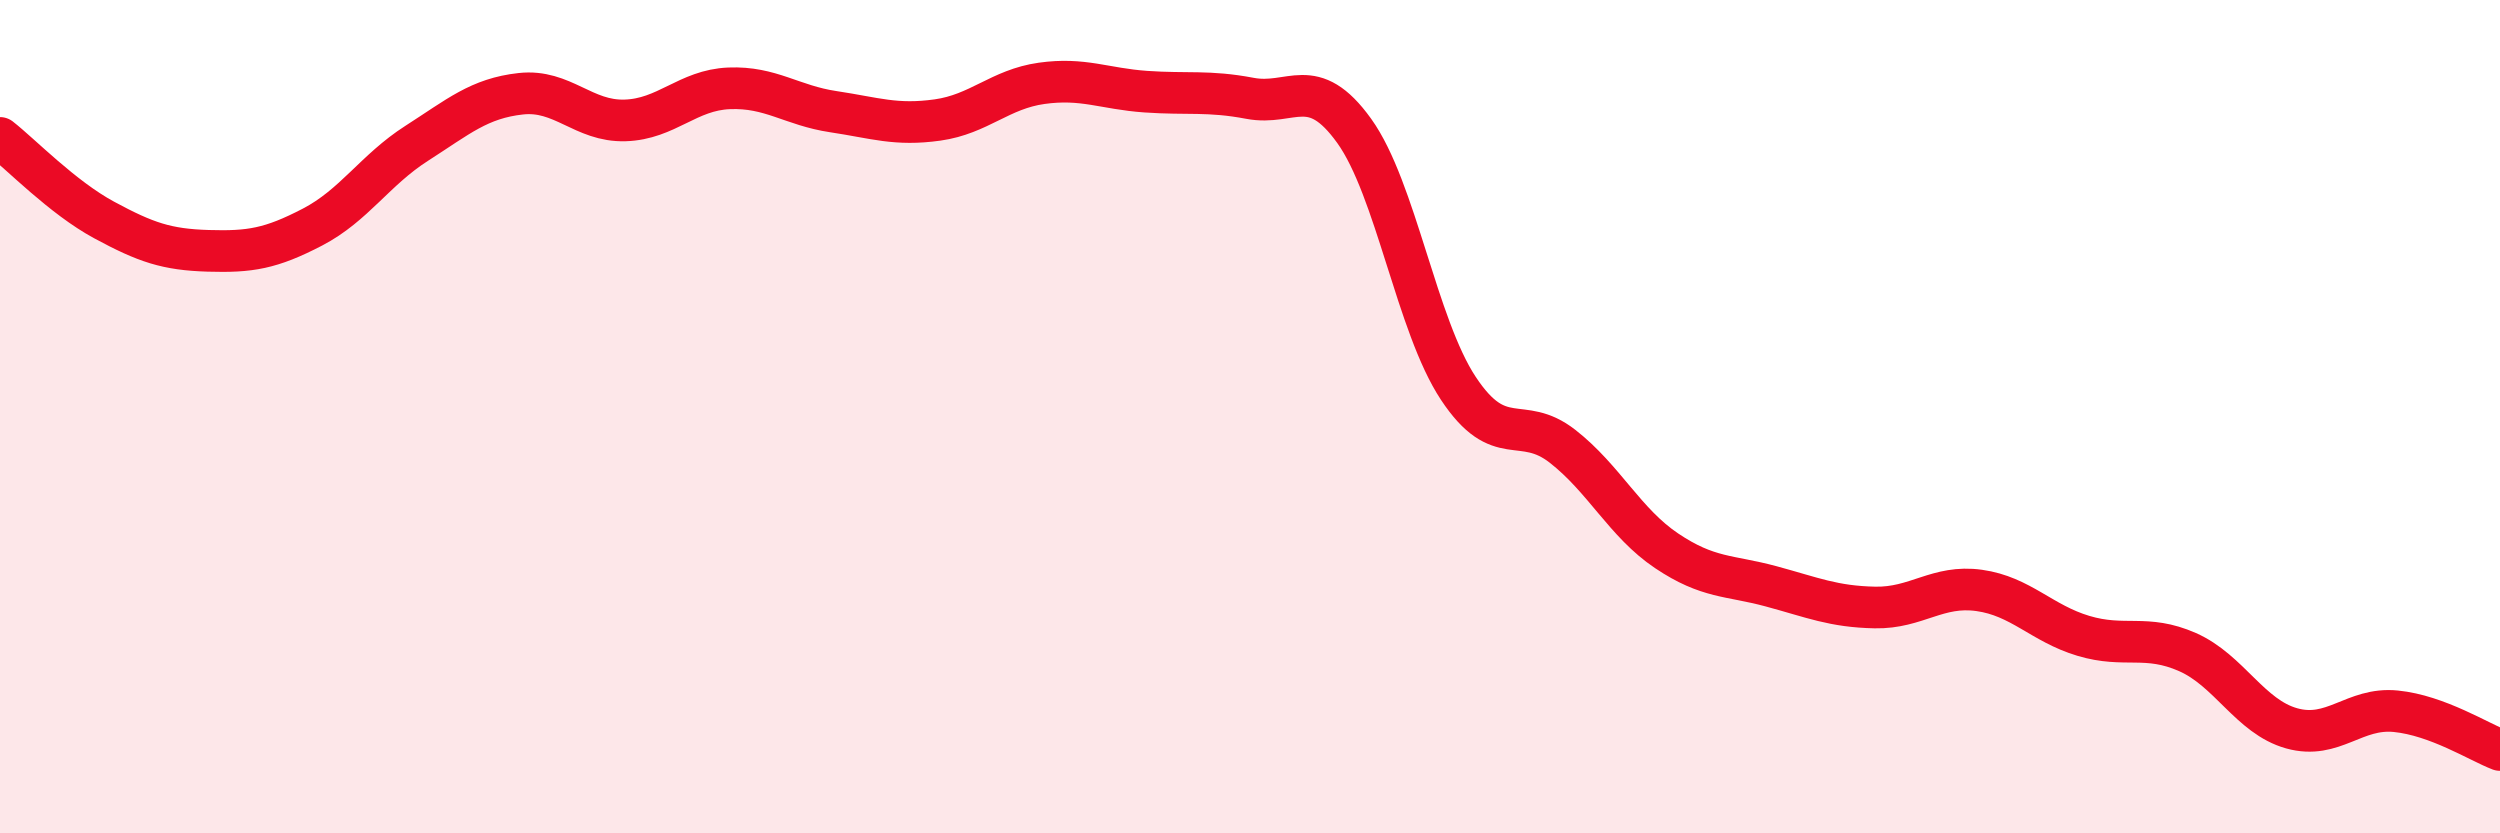
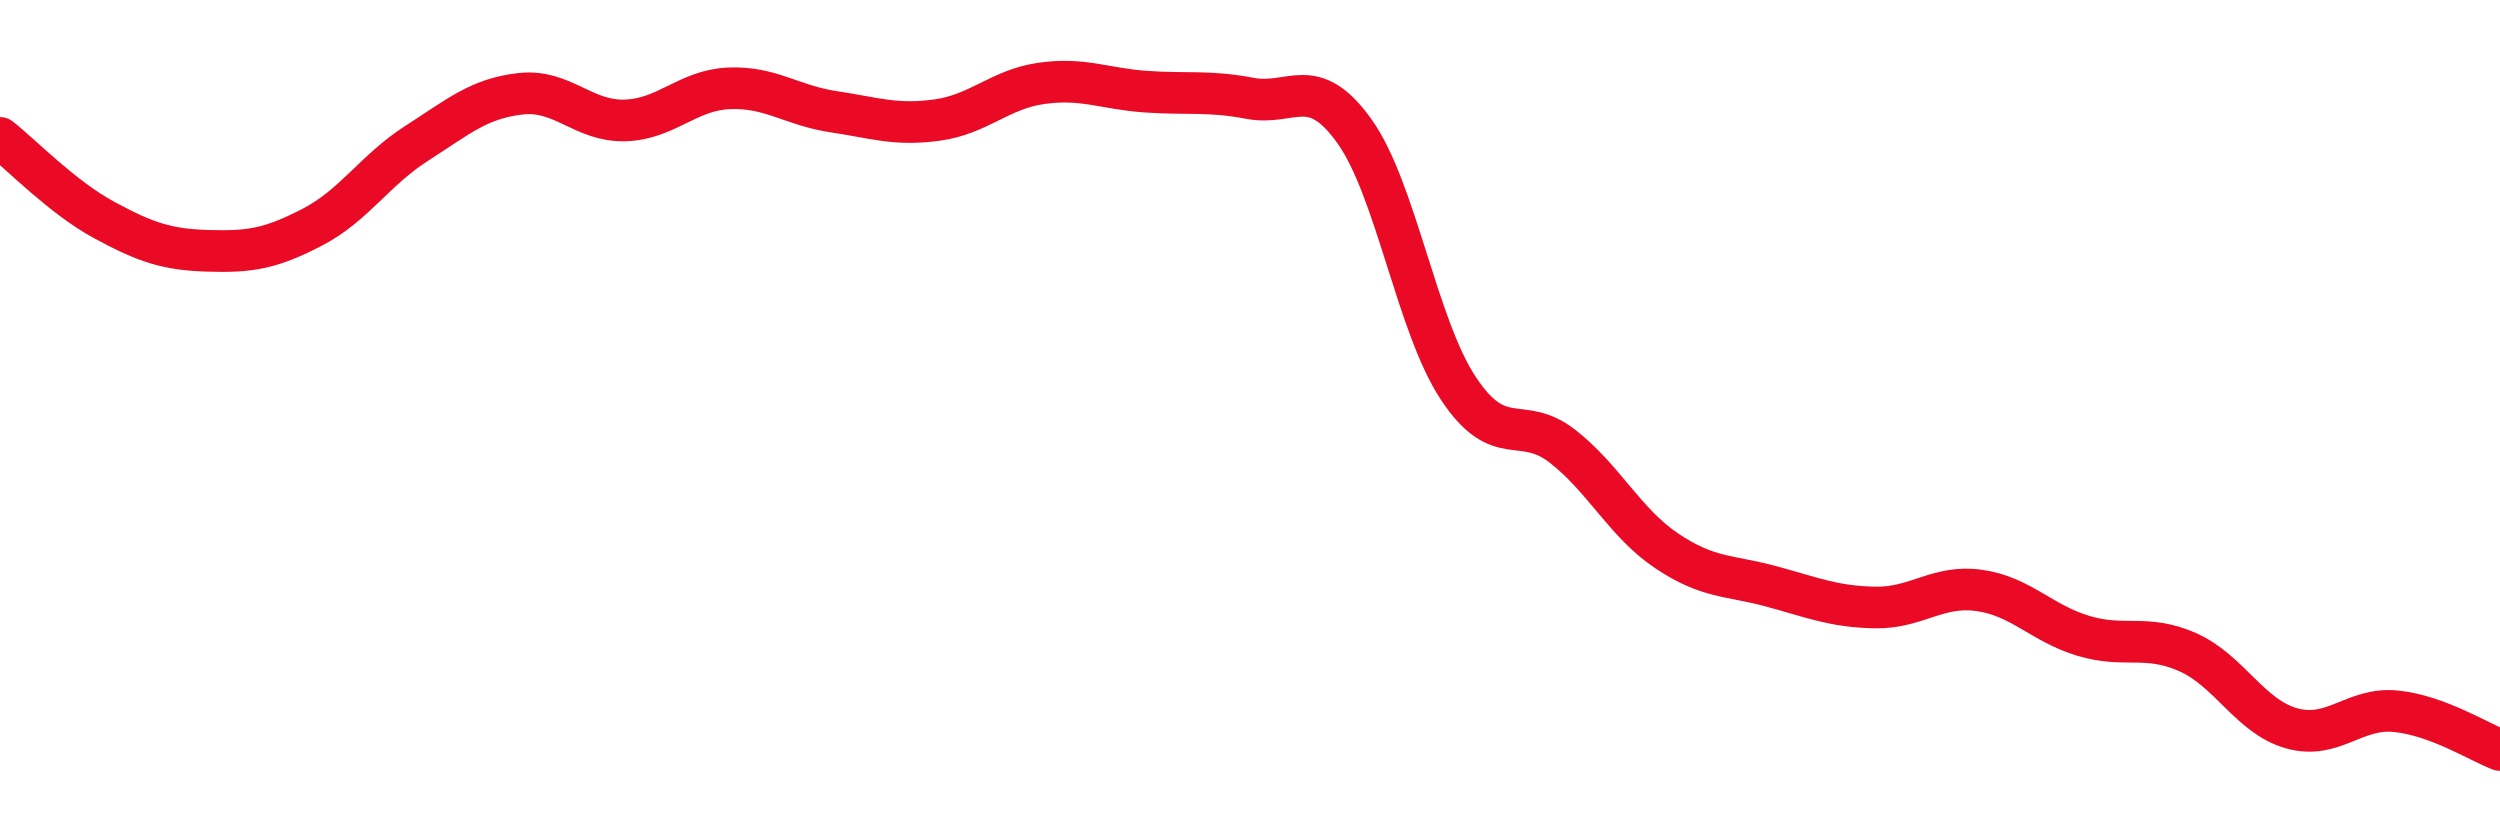
<svg xmlns="http://www.w3.org/2000/svg" width="60" height="20" viewBox="0 0 60 20">
-   <path d="M 0,3.31 C 0.5,3.7 1.5,4.74 2.5,5.28 C 3.5,5.82 4,5.99 5,6.02 C 6,6.05 6.5,5.97 7.5,5.45 C 8.5,4.93 9,4.08 10,3.44 C 11,2.8 11.5,2.36 12.5,2.25 C 13.5,2.14 14,2.92 15,2.89 C 16,2.86 16.5,2.16 17.5,2.12 C 18.5,2.08 19,2.53 20,2.68 C 21,2.83 21.5,3.02 22.5,2.88 C 23.5,2.74 24,2.14 25,2 C 26,1.86 26.5,2.13 27.5,2.2 C 28.5,2.27 29,2.17 30,2.36 C 31,2.55 31.5,1.75 32.5,3.14 C 33.5,4.53 34,7.81 35,9.32 C 36,10.83 36.5,9.93 37.5,10.71 C 38.5,11.49 39,12.55 40,13.22 C 41,13.89 41.5,13.8 42.5,14.07 C 43.5,14.34 44,14.56 45,14.58 C 46,14.6 46.5,14.03 47.5,14.17 C 48.5,14.31 49,14.96 50,15.26 C 51,15.56 51.5,15.21 52.5,15.65 C 53.5,16.09 54,17.2 55,17.48 C 56,17.76 56.5,16.97 57.5,17.07 C 58.5,17.17 59.5,17.81 60,18L60 20L0 20Z" fill="#EB0A25" opacity="0.1" stroke-linecap="round" stroke-linejoin="round" />
  <path d="M 0,3.31 C 0.5,3.7 1.5,4.74 2.5,5.28 C 3.5,5.82 4,5.99 5,6.02 C 6,6.05 6.5,5.97 7.5,5.45 C 8.5,4.93 9,4.08 10,3.44 C 11,2.8 11.5,2.36 12.5,2.25 C 13.5,2.14 14,2.92 15,2.89 C 16,2.86 16.5,2.16 17.5,2.12 C 18.5,2.08 19,2.53 20,2.68 C 21,2.83 21.5,3.02 22.5,2.88 C 23.5,2.74 24,2.14 25,2 C 26,1.86 26.5,2.13 27.5,2.2 C 28.5,2.27 29,2.17 30,2.36 C 31,2.55 31.5,1.75 32.5,3.14 C 33.5,4.53 34,7.81 35,9.32 C 36,10.83 36.5,9.93 37.5,10.71 C 38.5,11.49 39,12.55 40,13.22 C 41,13.89 41.5,13.8 42.5,14.07 C 43.5,14.34 44,14.56 45,14.58 C 46,14.6 46.5,14.03 47.5,14.17 C 48.5,14.31 49,14.96 50,15.26 C 51,15.56 51.5,15.21 52.5,15.65 C 53.5,16.09 54,17.2 55,17.48 C 56,17.76 56.5,16.97 57.5,17.07 C 58.5,17.17 59.5,17.81 60,18" stroke="#EB0A25" stroke-width="1" fill="none" stroke-linecap="round" stroke-linejoin="round" />
</svg>